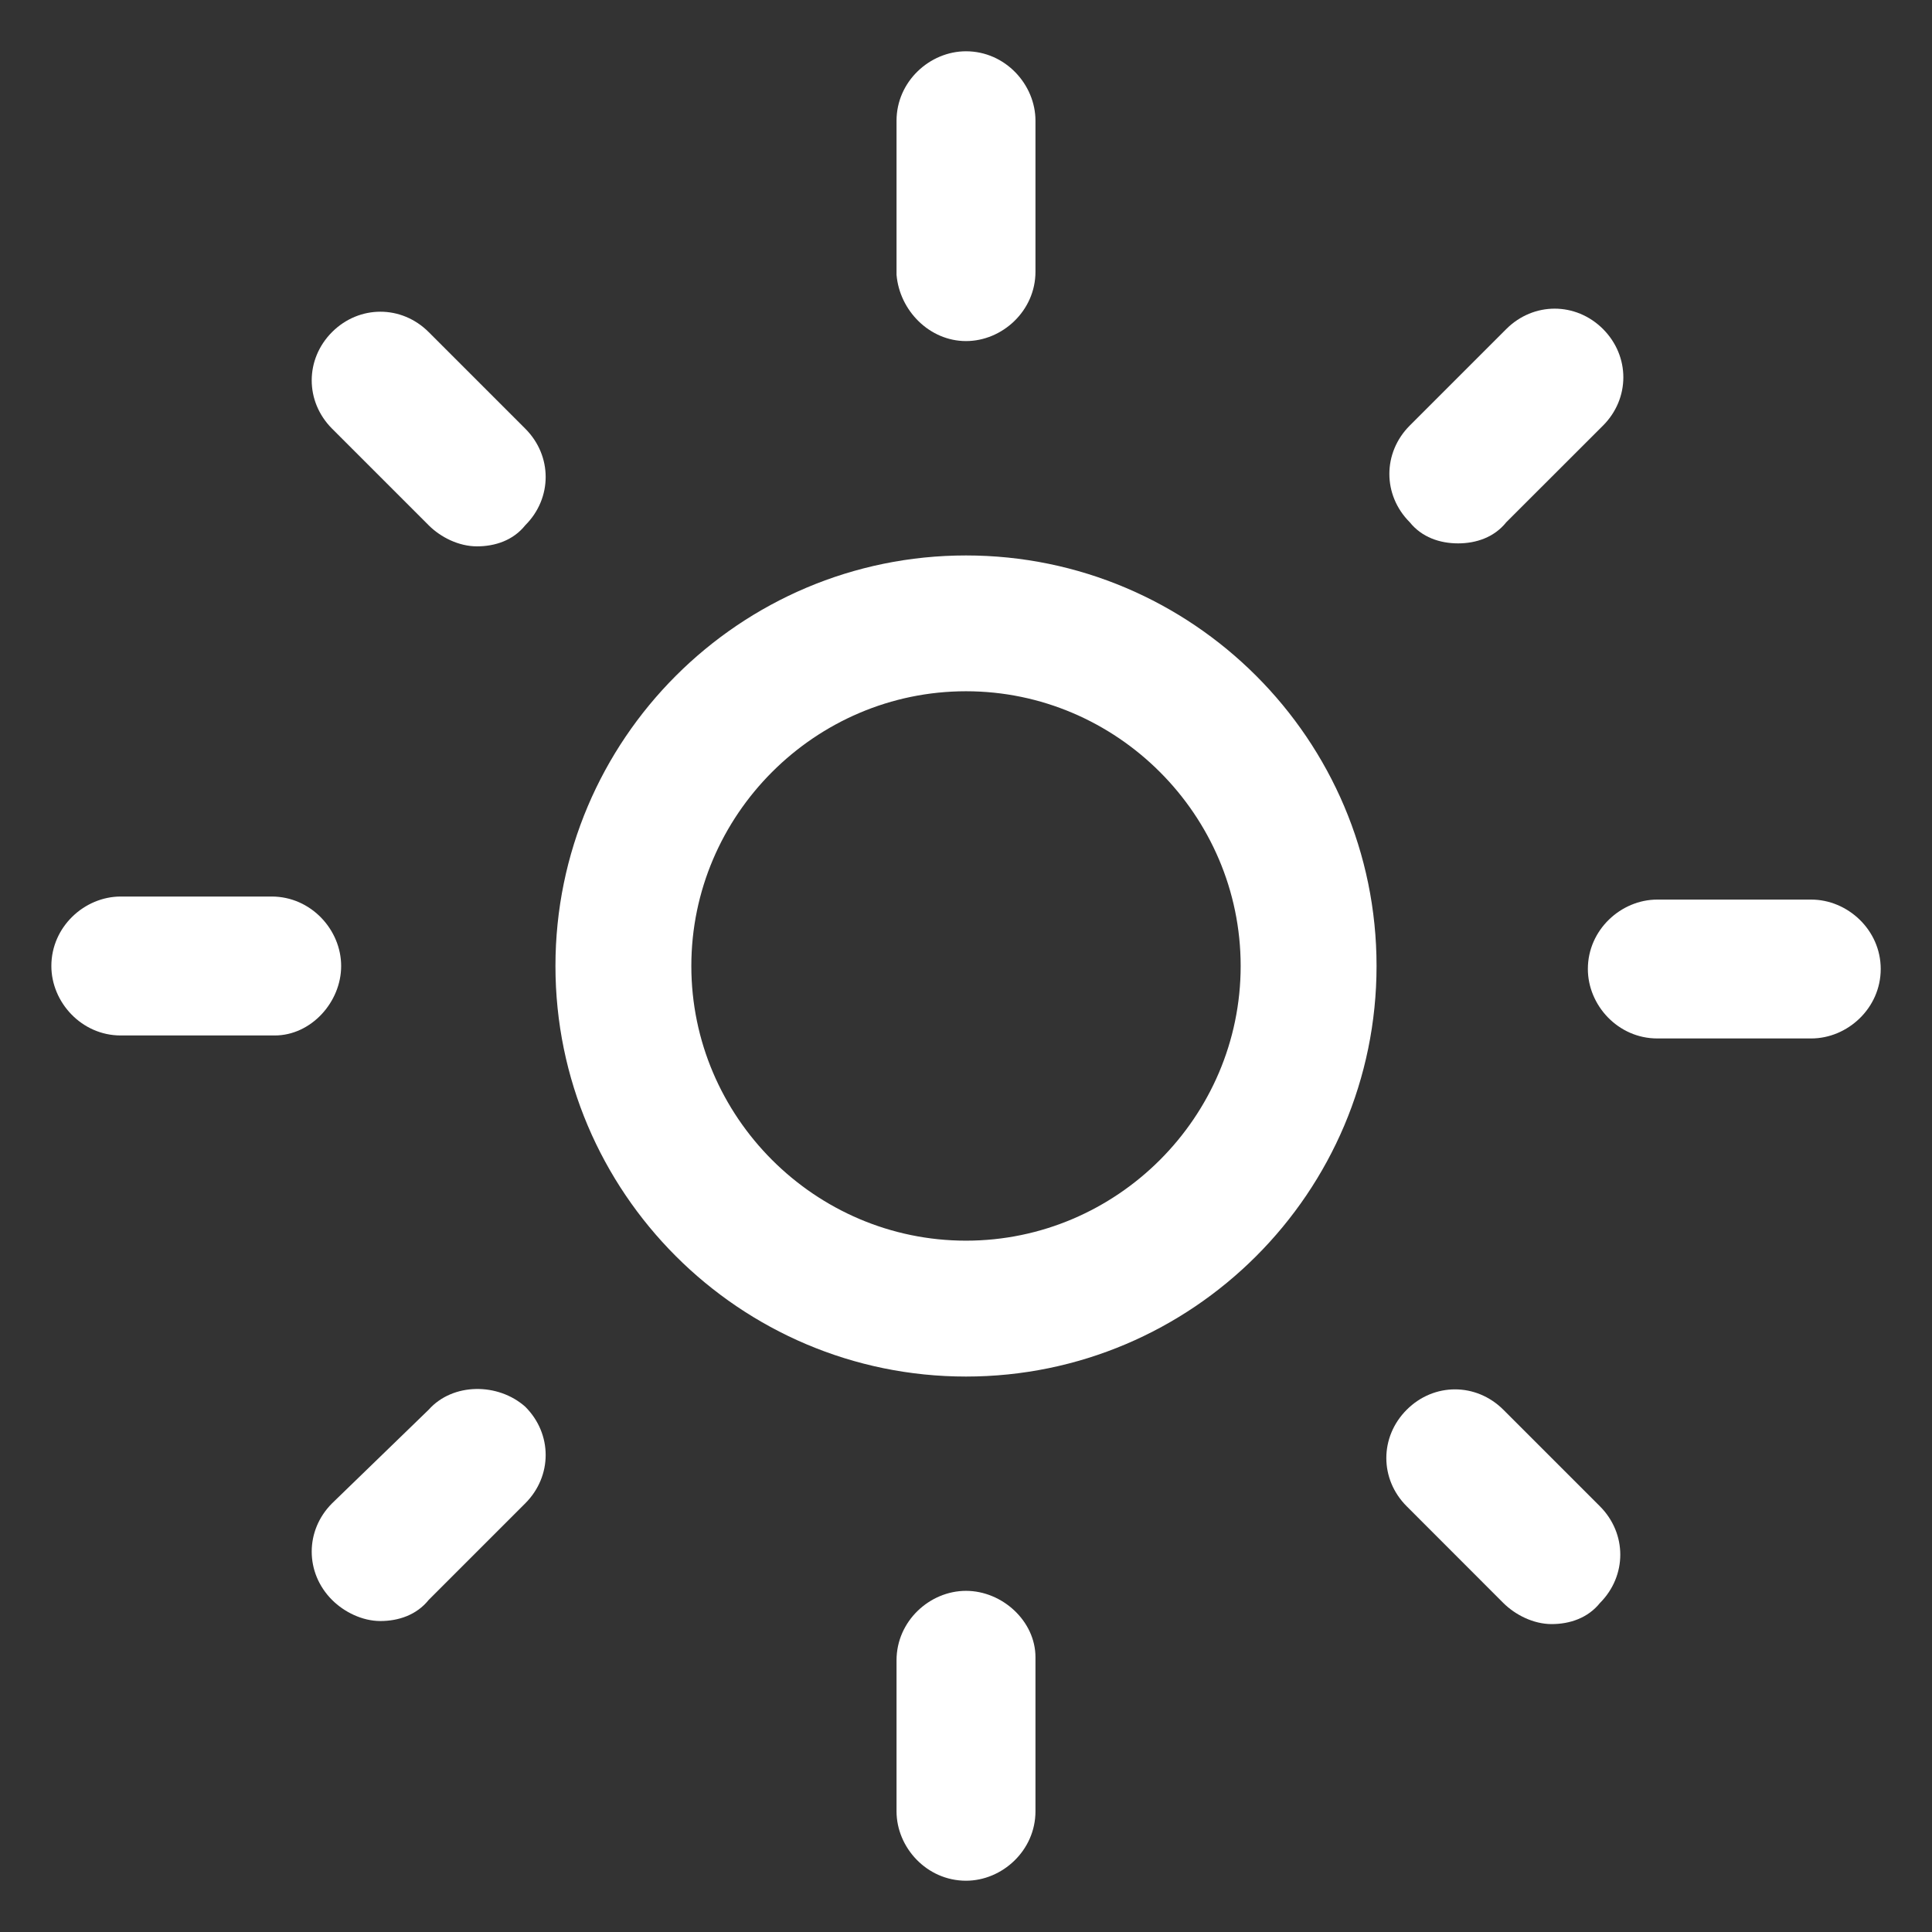
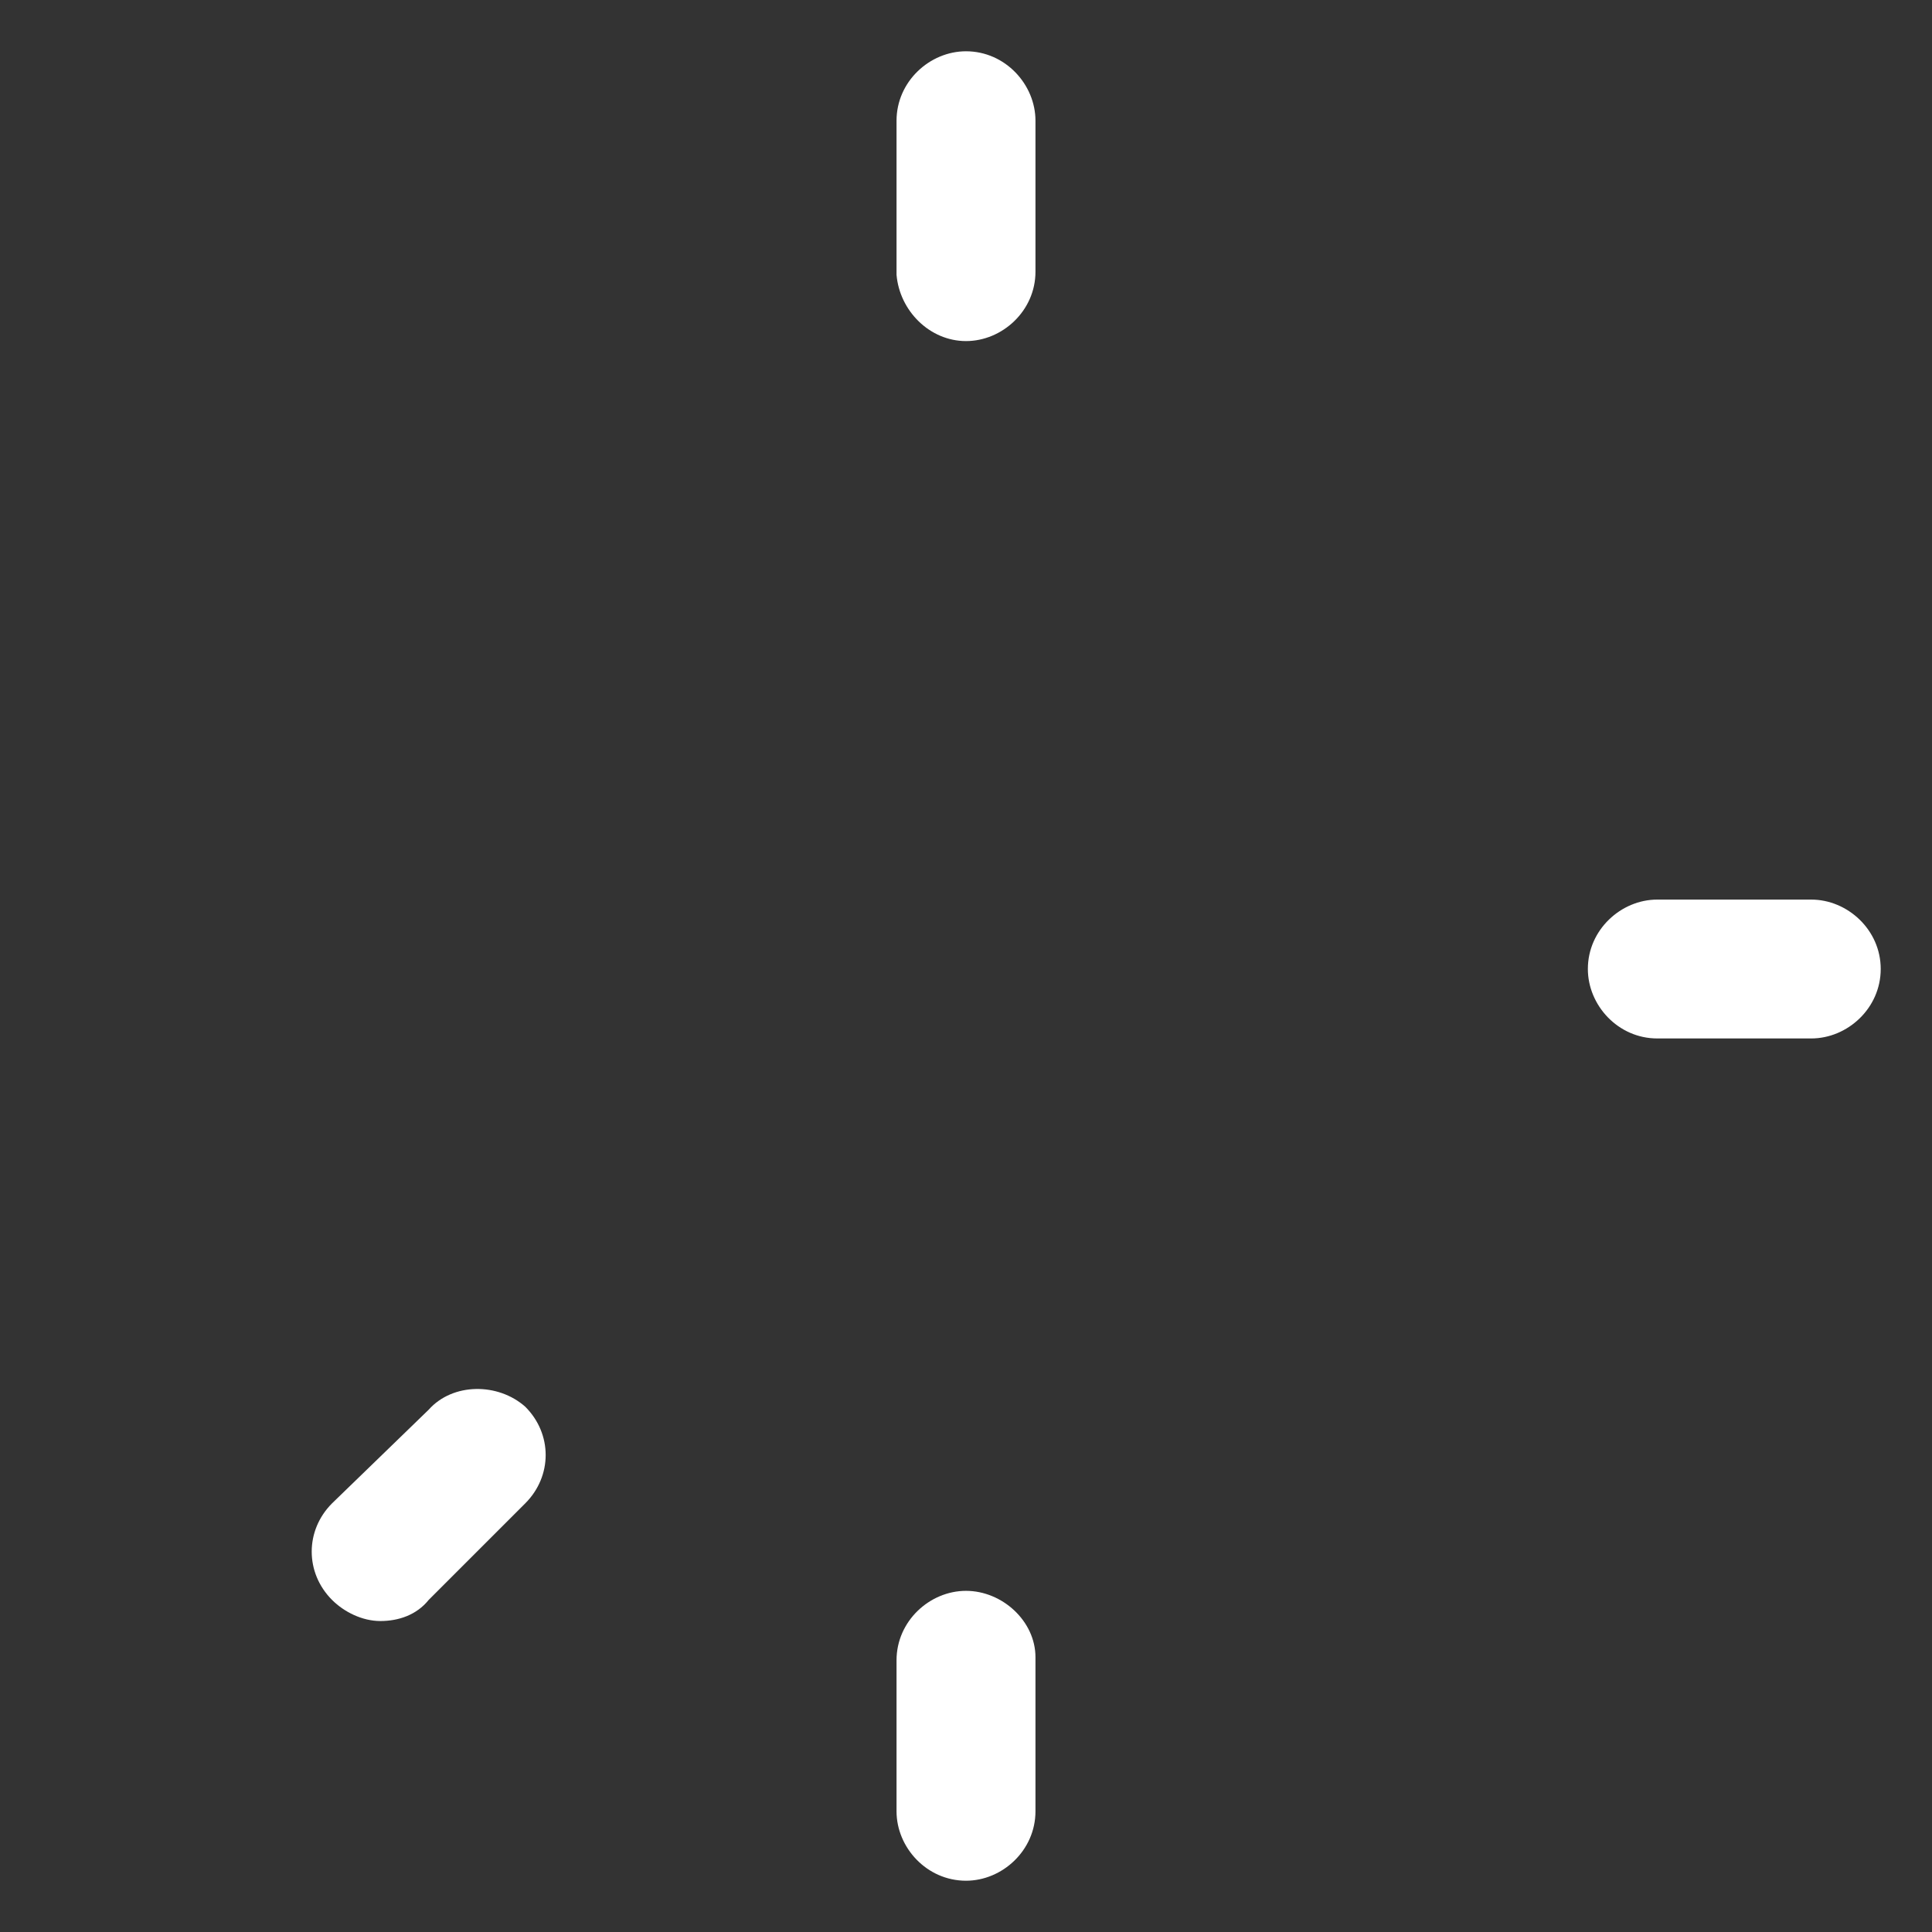
<svg xmlns="http://www.w3.org/2000/svg" width="24" height="24" viewBox="0 0 24 24" fill="white" background="transparent">
  <rect x="0" y="0" width="24" height="24" fill="#333333" stroke="none" />
  <g clip-path="url(#clip0_2172_3070)">
-     <path d="M12 6.9C9.188 6.9 6.9 9.187 6.9 12C6.9 14.812 9.188 17.1 12 17.1C14.812 17.1 17.1 14.812 17.1 12C17.1 9.187 14.812 6.9 12 6.9ZM12 15.412C10.125 15.412 8.588 13.875 8.588 12C8.588 10.125 10.125 8.587 12 8.587C13.875 8.587 15.412 10.125 15.412 12C15.412 13.875 13.875 15.412 12 15.412Z" />
    <path d="M12 4.237C12.45 4.237 12.863 3.862 12.863 3.375V1.5C12.863 1.05 12.488 0.637 12 0.637C11.55 0.637 11.137 1.012 11.137 1.5V3.413C11.175 3.862 11.55 4.237 12 4.237Z" />
    <path d="M12 19.762C11.55 19.762 11.137 20.137 11.137 20.625V22.5C11.137 22.95 11.512 23.363 12 23.363C12.45 23.363 12.863 22.988 12.863 22.5V20.587C12.863 20.137 12.45 19.762 12 19.762Z" />
-     <path d="M18.113 6.75C18.337 6.75 18.562 6.675 18.712 6.487L19.913 5.287C20.25 4.95 20.25 4.425 19.913 4.087C19.575 3.75 19.05 3.75 18.712 4.087L17.512 5.287C17.175 5.625 17.175 6.15 17.512 6.487C17.663 6.675 17.887 6.75 18.113 6.75Z" />
    <path d="M5.325 17.512L4.125 18.675C3.788 19.012 3.788 19.538 4.125 19.875C4.275 20.025 4.5 20.137 4.725 20.137C4.95 20.137 5.175 20.062 5.325 19.875L6.525 18.675C6.863 18.337 6.863 17.812 6.525 17.475C6.188 17.175 5.625 17.175 5.325 17.512Z" />
    <path d="M22.5 11.175H20.587C20.137 11.175 19.725 11.55 19.725 12.037C19.725 12.488 20.1 12.9 20.587 12.9H22.5C22.95 12.9 23.363 12.525 23.363 12.037C23.363 11.55 22.95 11.175 22.5 11.175Z" />
-     <path d="M4.238 12C4.238 11.55 3.863 11.137 3.375 11.137H1.5C1.05 11.137 0.638 11.512 0.638 12C0.638 12.45 1.013 12.863 1.5 12.863H3.413C3.863 12.863 4.238 12.45 4.238 12Z" />
-     <path d="M18.675 17.512C18.337 17.175 17.812 17.175 17.475 17.512C17.137 17.85 17.137 18.375 17.475 18.712L18.675 19.913C18.825 20.062 19.05 20.175 19.275 20.175C19.5 20.175 19.725 20.1 19.875 19.913C20.212 19.575 20.212 19.05 19.875 18.712L18.675 17.512Z" />
-     <path d="M5.325 4.125C4.988 3.788 4.463 3.788 4.125 4.125C3.788 4.463 3.788 4.987 4.125 5.325L5.325 6.525C5.475 6.675 5.7 6.787 5.925 6.787C6.15 6.787 6.375 6.713 6.525 6.525C6.863 6.188 6.863 5.662 6.525 5.325L5.325 4.125Z" />
  </g>
  <defs>
    <clipPath id="clip0_2172_3070">
      <rect width="24" height="24" fill="white" />
    </clipPath>
  </defs>
</svg>